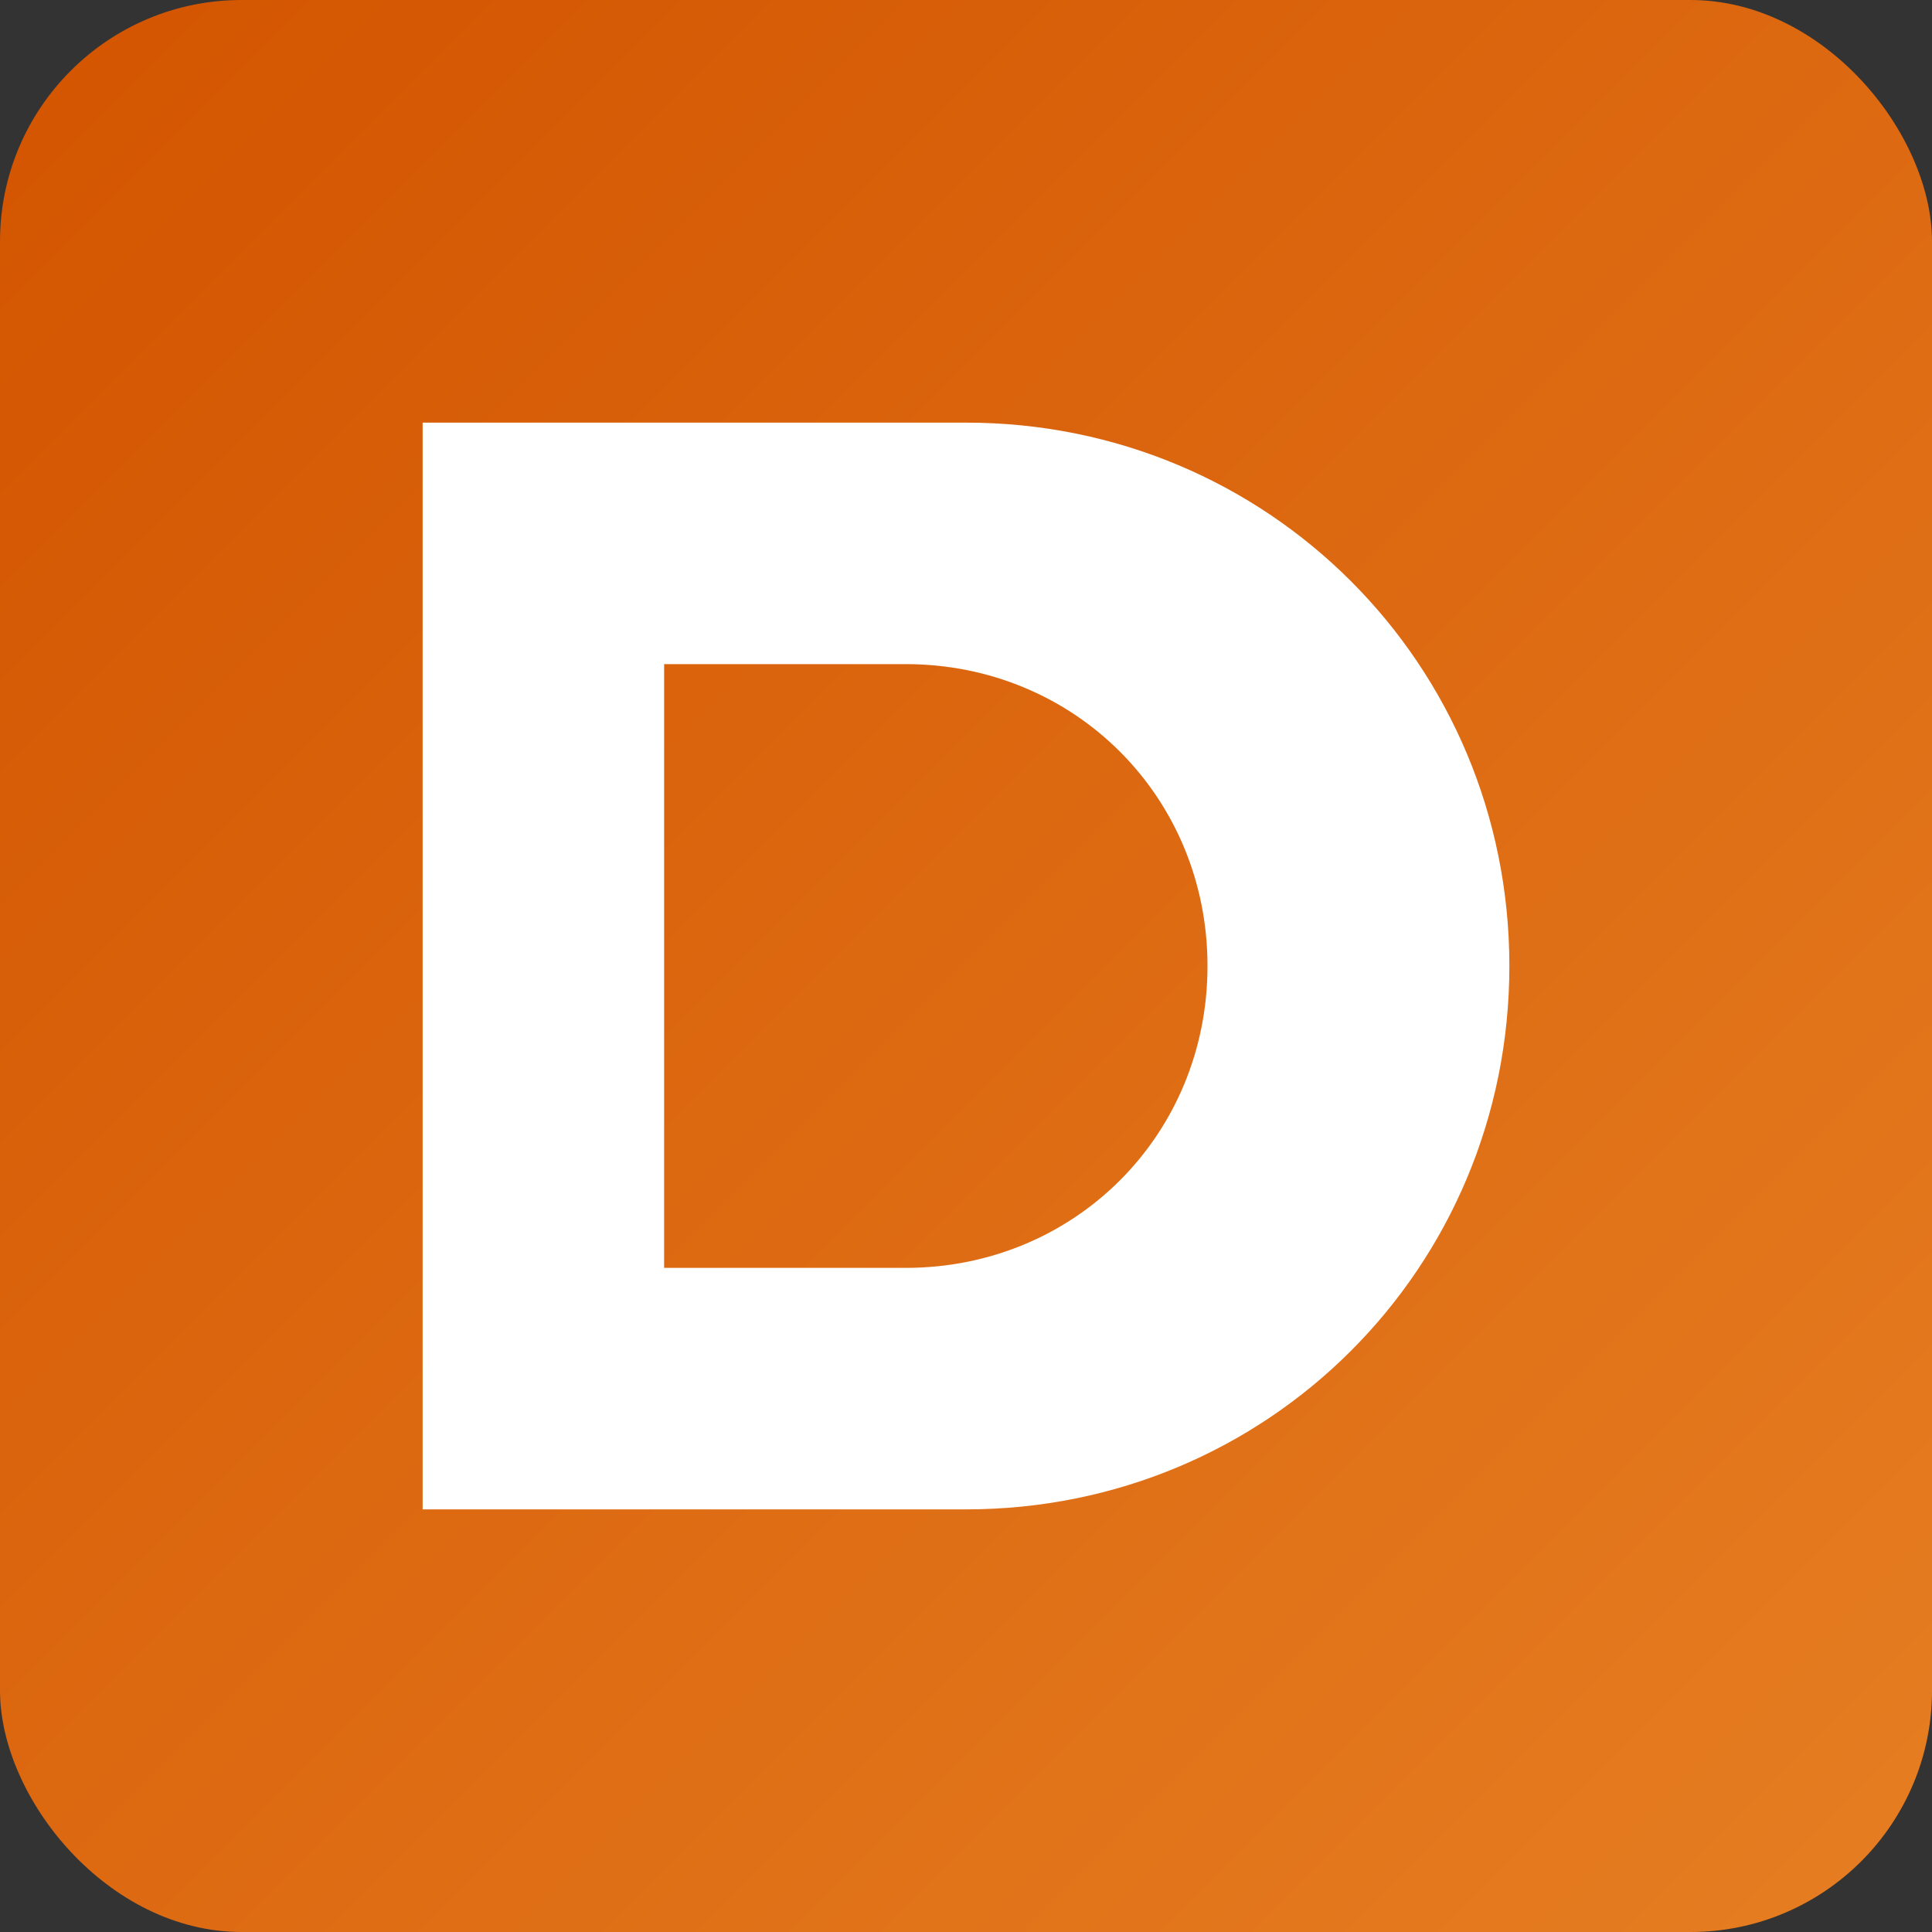
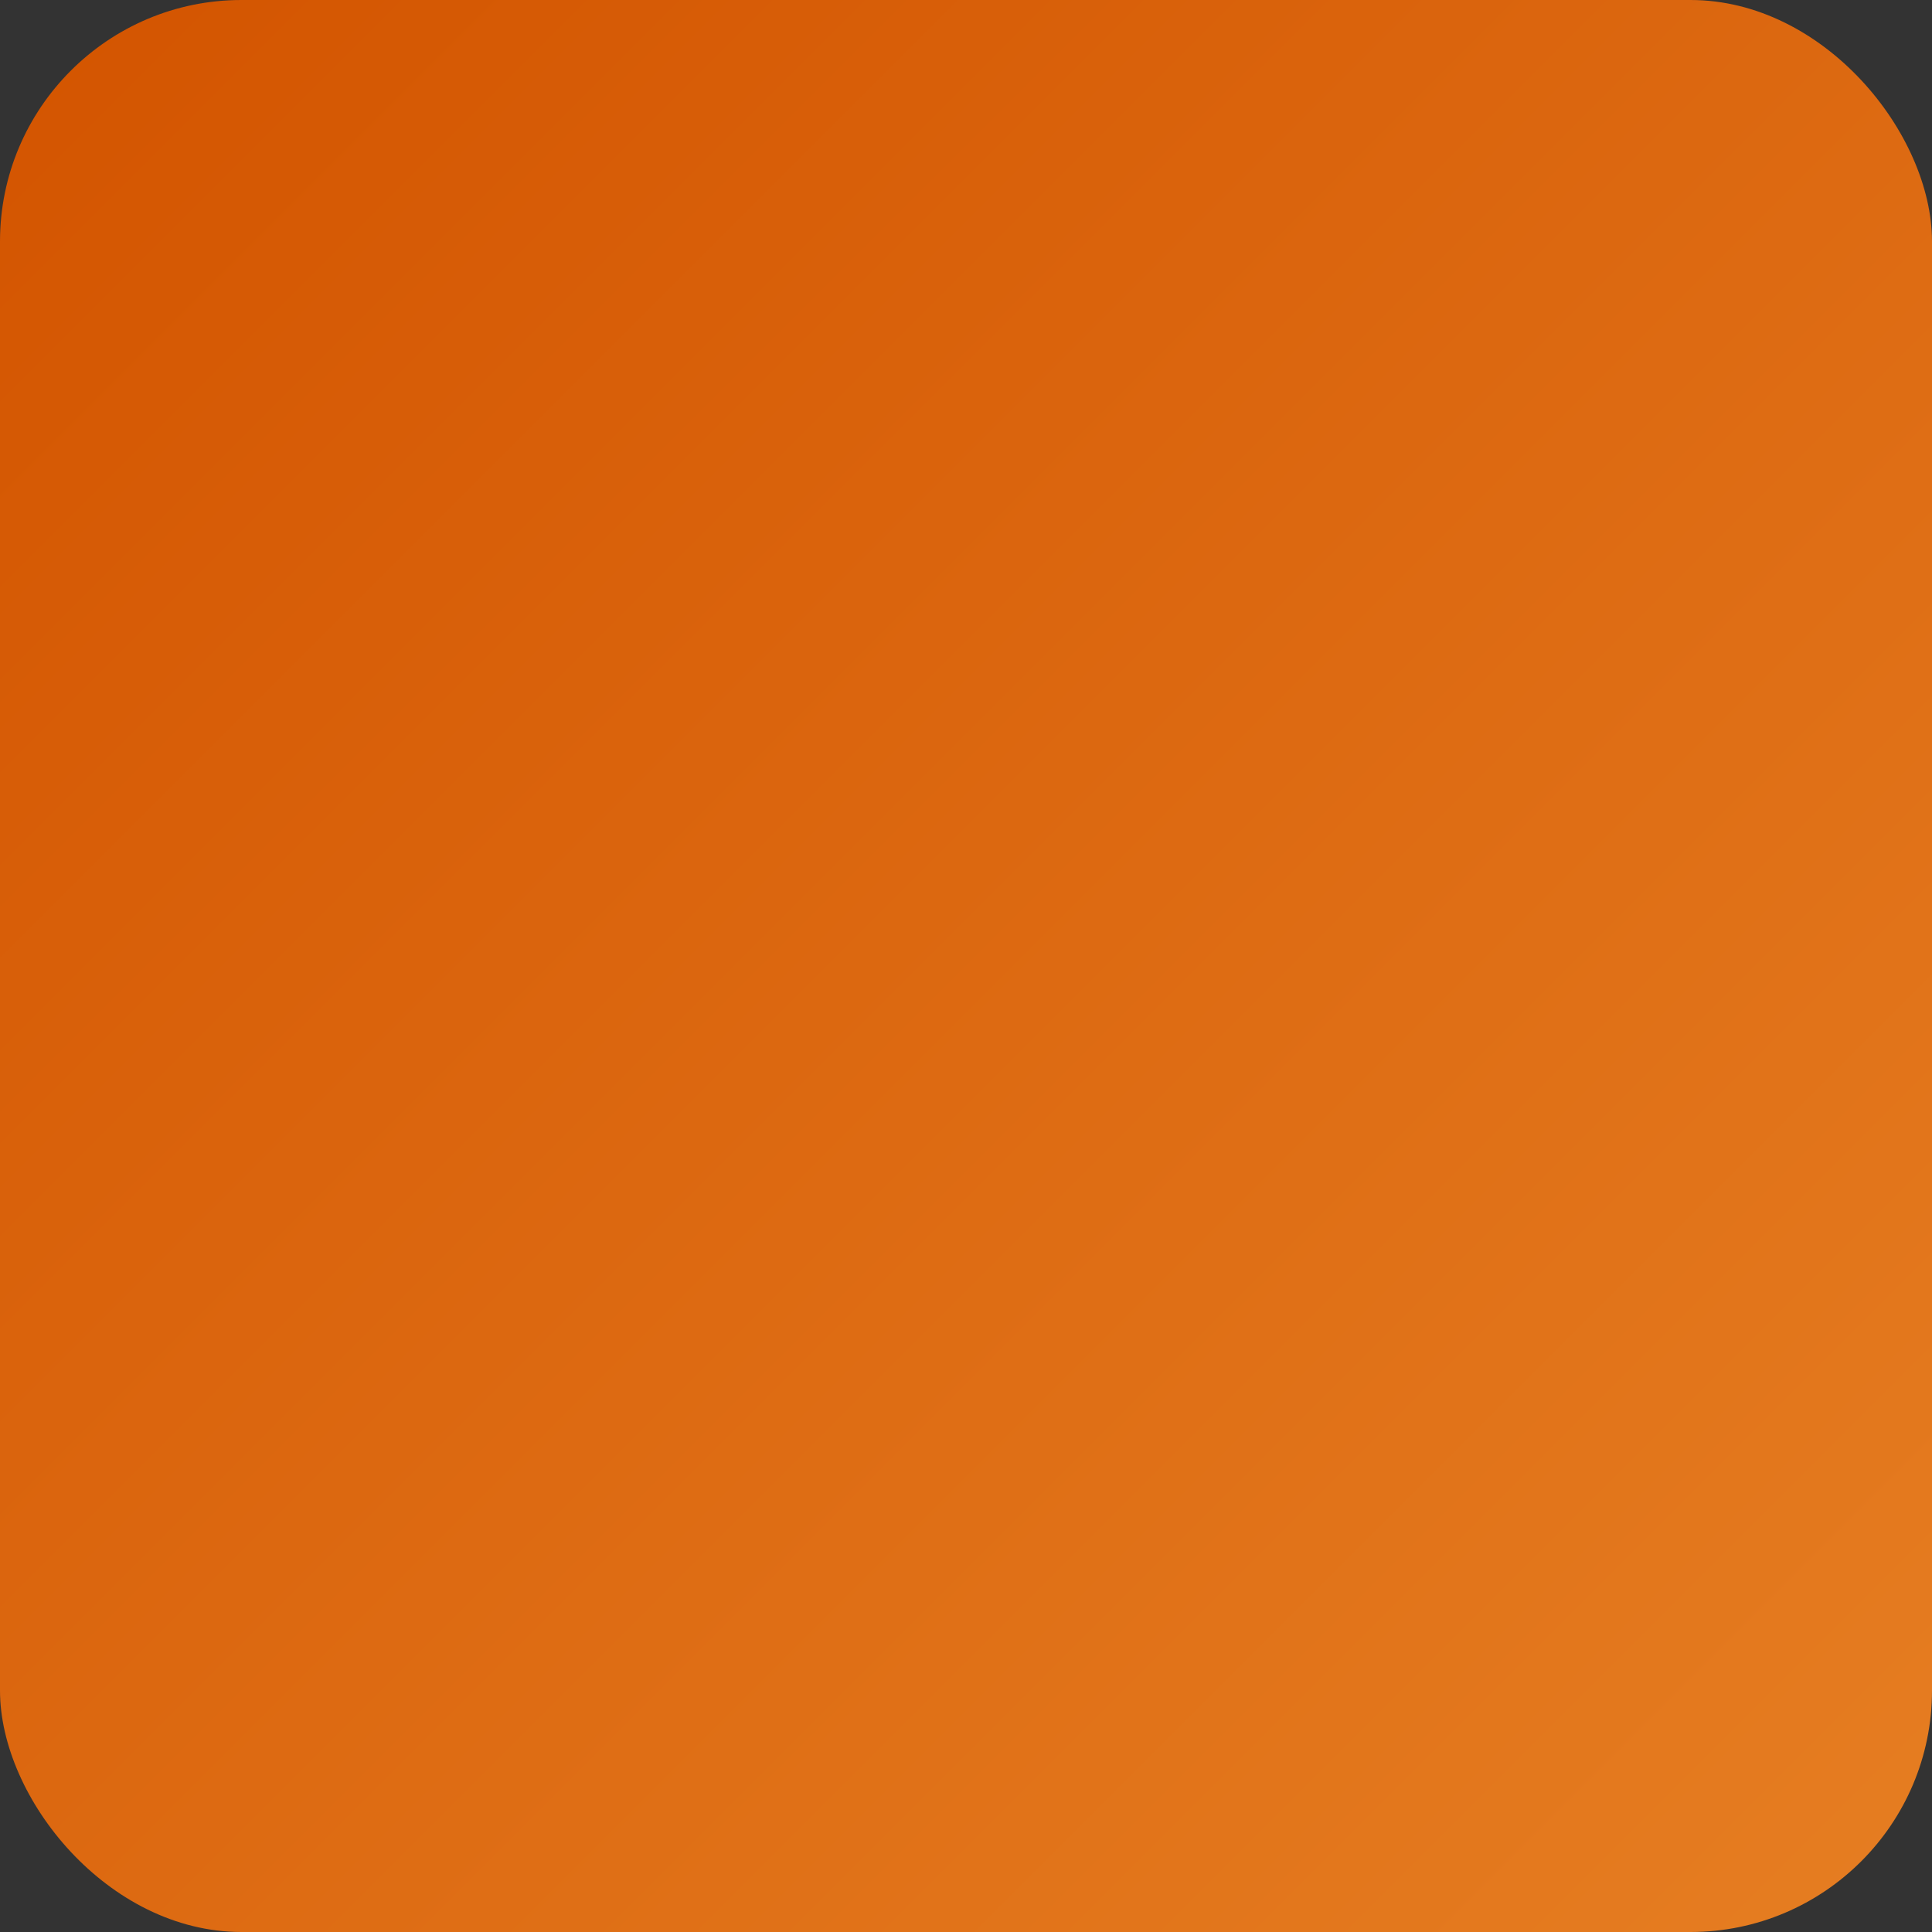
<svg xmlns="http://www.w3.org/2000/svg" viewBox="0 0 16 16" width="16" height="16">
  <rect x="0" y="0" width="16" height="16" fill="#333333" stroke="none" />
  <defs>
    <linearGradient id="grad" x1="0%" y1="0%" x2="100%" y2="100%">
      <stop offset="0%" style="stop-color:#D35400;stop-opacity:1" />
      <stop offset="100%" style="stop-color:#E67E22;stop-opacity:1" />
    </linearGradient>
  </defs>
  <rect width="16" height="16" rx="2" fill="url(#grad)" />
-   <path d="M3.5 3.5v9h4.5c2.5 0 4.5-2 4.5-4.5S10.5 3.5 8 3.5H3.5zm2 2h2c1.4 0 2.5 1.1 2.5 2.5S8.9 10.5 7.5 10.5h-2V5.5z" fill="#fff" />
</svg>